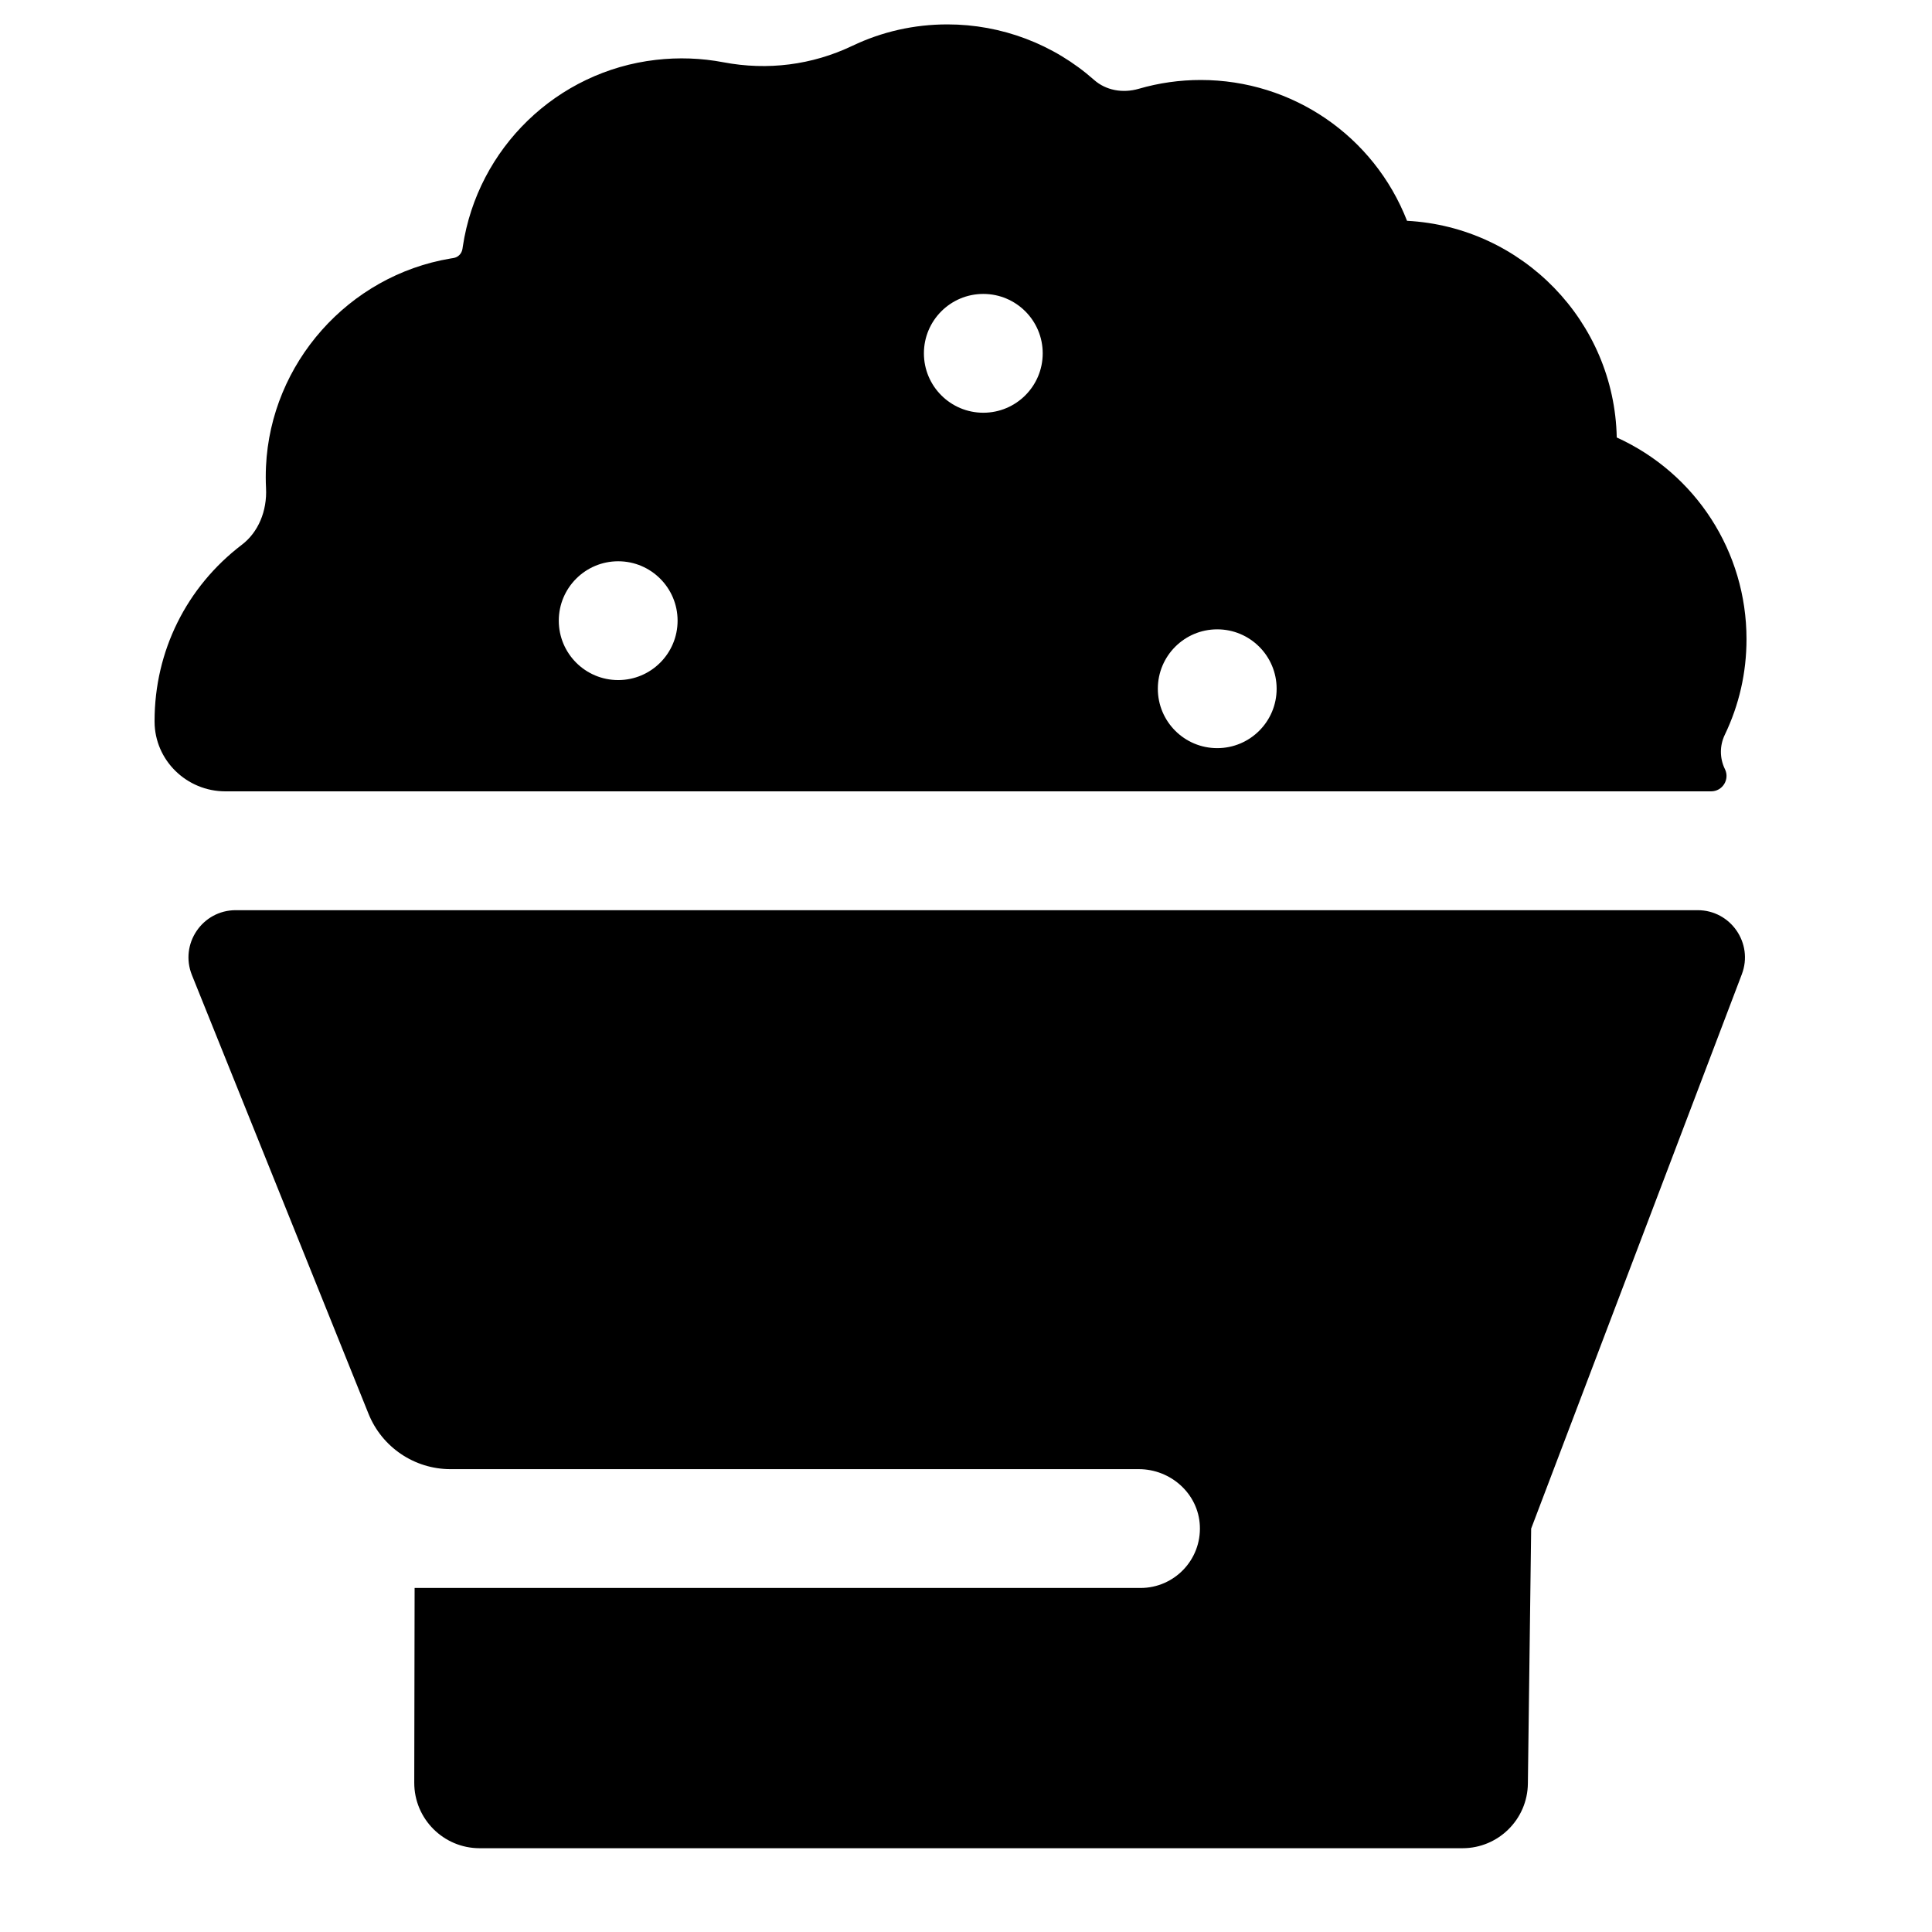
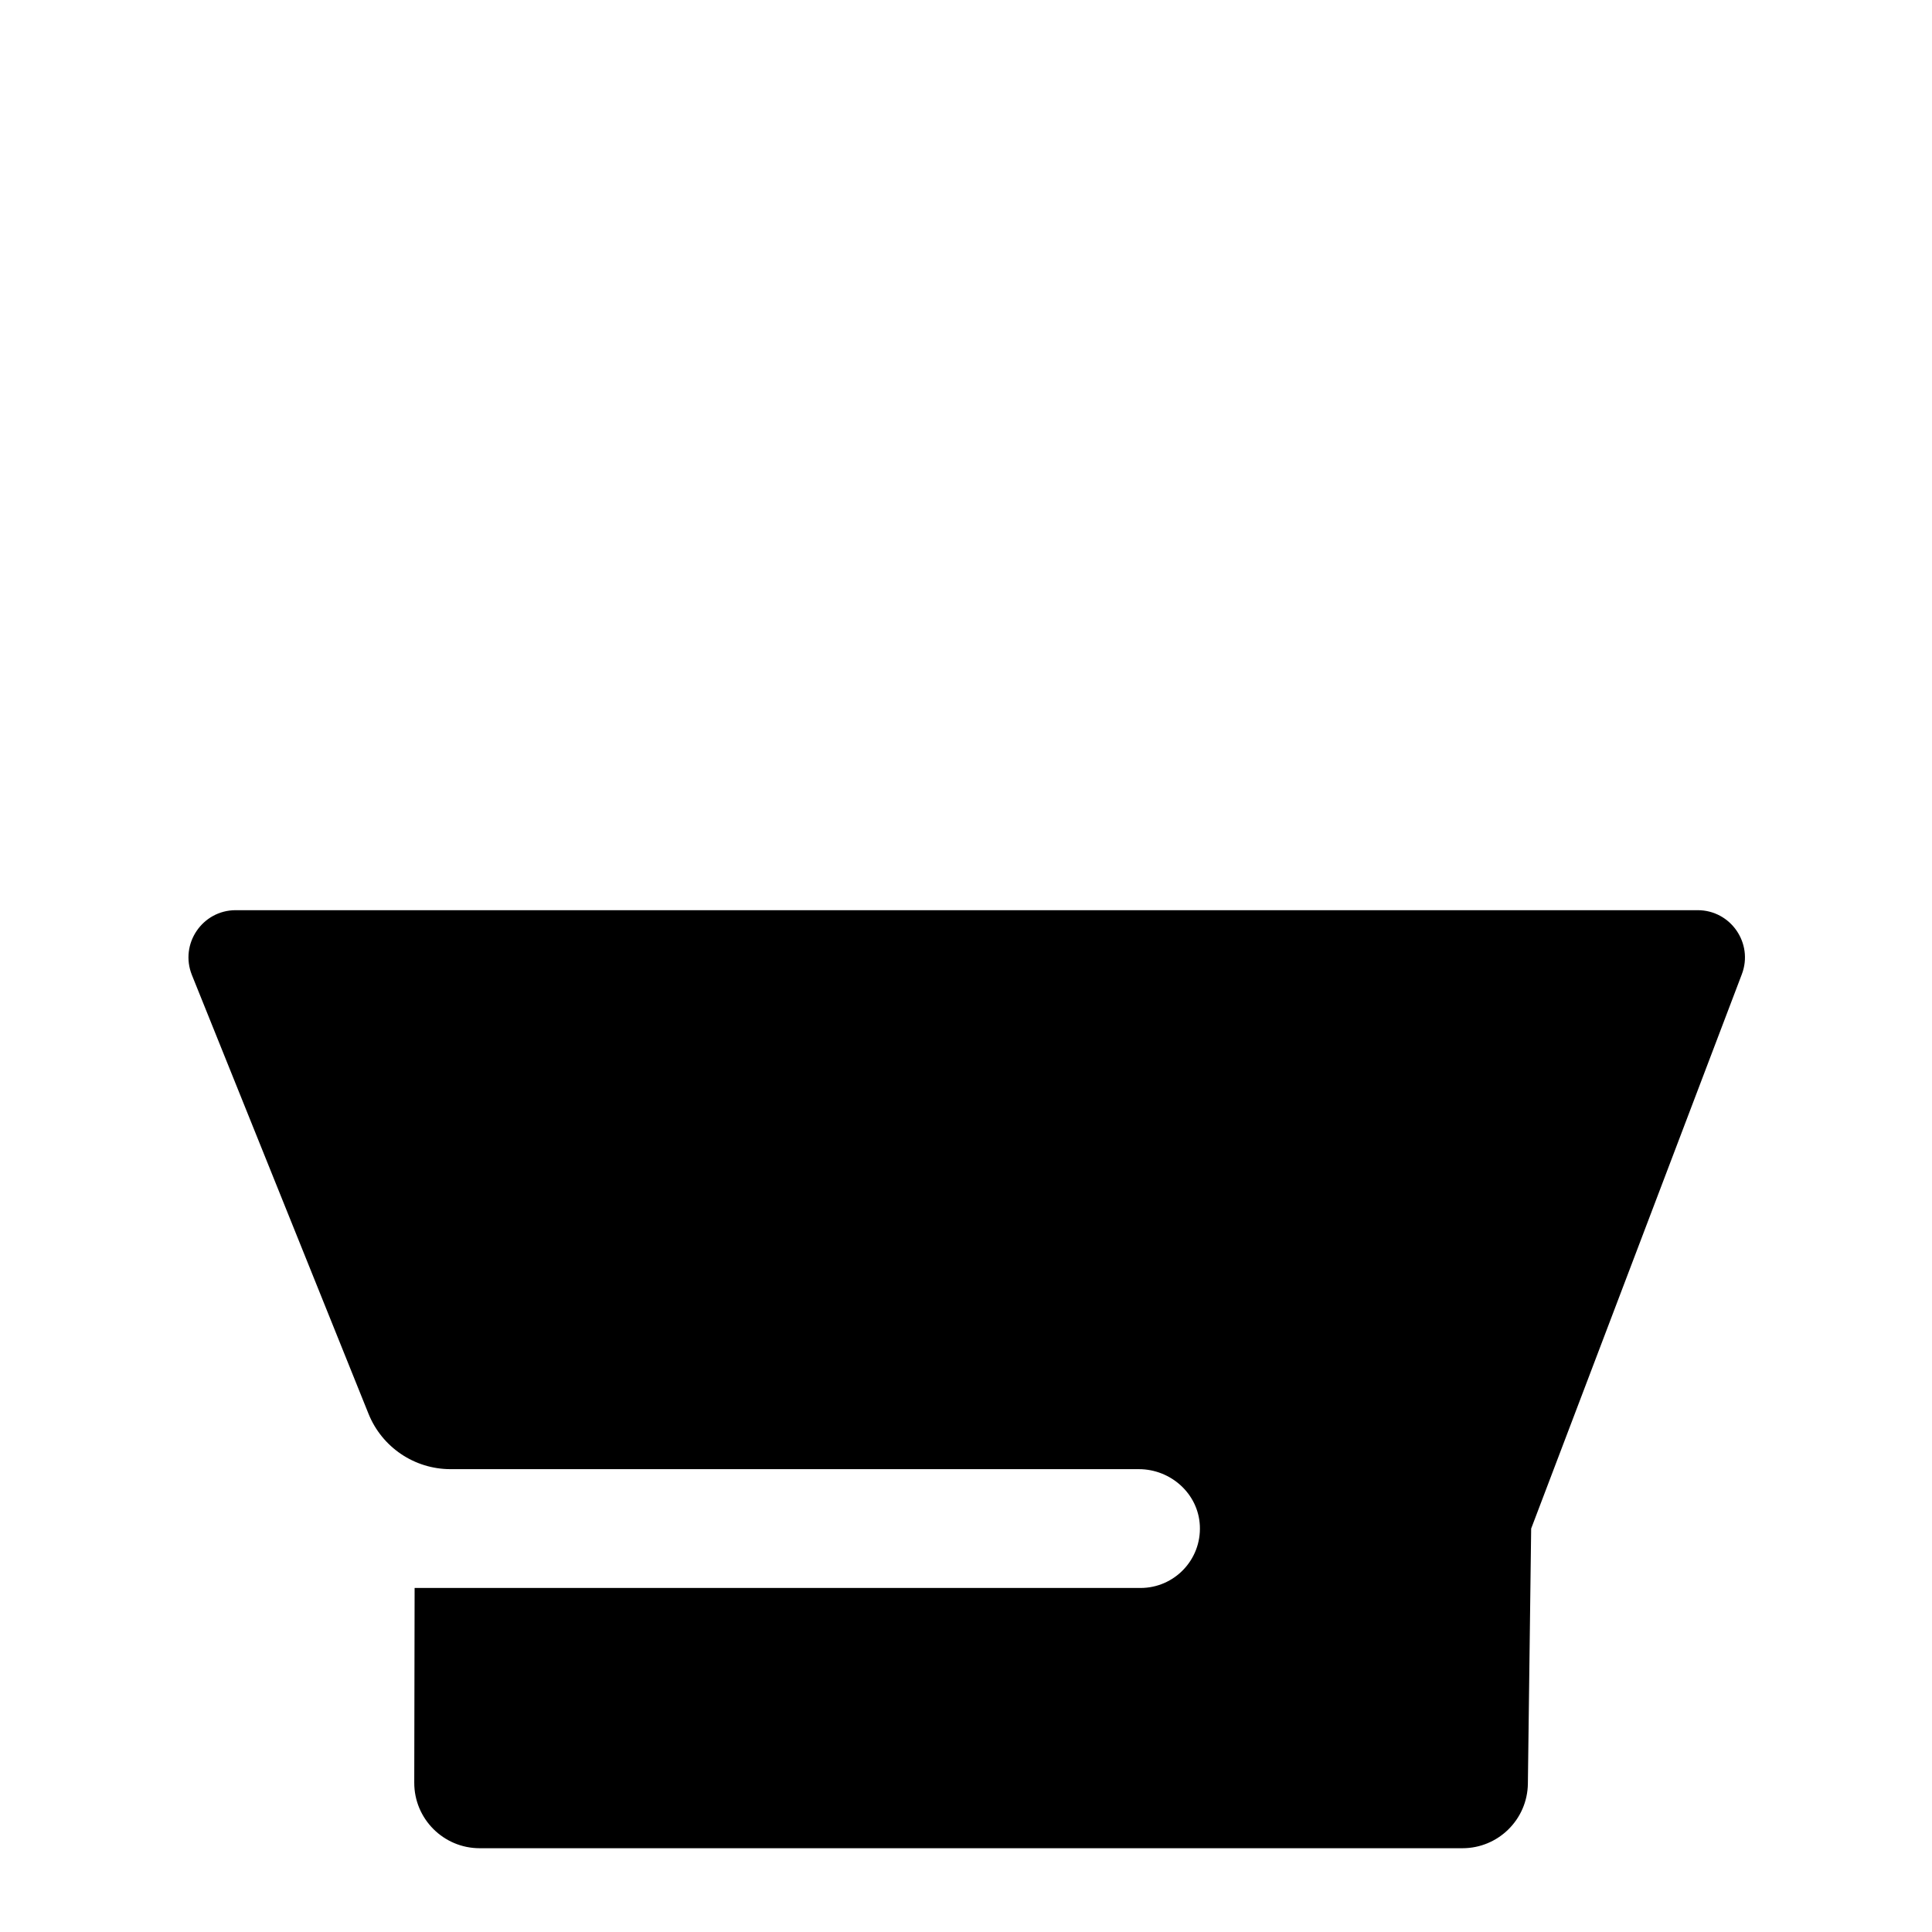
<svg xmlns="http://www.w3.org/2000/svg" fill="#000000" width="800px" height="800px" version="1.1" viewBox="144 144 512 512">
  <g>
-     <path d="m601.14 347.86c-0.016-0.035-0.035-0.07-0.051-0.105-1.367-2.852-1.375-6.16-0.008-9.012 3.824-7.961 5.762-16.496 5.762-25.375 0-23.137-13.434-43.906-34.387-53.434-0.625-30.773-25.051-55.809-55.578-57.418-8.762-22.453-30.344-37.32-54.684-37.32-5.566 0-11.082 0.785-16.391 2.328-4.34 1.262-8.766 0.387-11.848-2.336-10.73-9.492-24.535-14.723-38.871-14.723-8.824 0-17.312 1.914-25.23 5.691-10.633 5.07-22.438 6.574-34.141 4.348-5.859-1.117-11.879-1.332-17.887-0.641-26.207 3.008-47.25 23.344-51.176 49.469l-0.082 0.559c-0.184 1.316-1.141 2.297-2.426 2.496l-0.711 0.113c-27.098 4.539-47.684 27.734-48.941 55.148-0.086 1.902-0.086 3.824 0.012 5.711 0.305 6.109-2.086 11.715-6.391 14.992-14.711 11.207-23.148 28.23-23.148 46.707v0.195c0.035 10.246 8.52 18.461 18.762 18.461h393.75c3.004-0.004 4.961-3.144 3.668-5.856zm-134.56-37.078c8.695 0 15.742 7.051 15.742 15.742 0 8.695-7.051 15.742-15.742 15.742-8.695 0-15.742-7.047-15.742-15.742 0-8.691 7.047-15.742 15.742-15.742zm-61.992-88.887c8.695 0 15.742 7.051 15.742 15.742 0 8.695-7.051 15.742-15.742 15.742-8.695 0-15.742-7.051-15.742-15.742 0-8.691 7.047-15.742 15.742-15.742zm-96.762 70.848c8.695 0 15.742 7.051 15.742 15.742 0 8.695-7.047 15.742-15.742 15.742s-15.742-7.051-15.742-15.742 7.051-15.742 15.742-15.742z" />
    <path d="m194.86 402.4 46.797 116.26c3.57 8.871 12.172 14.68 21.734 14.68h182.41c8.477 0 15.773 6.516 16.172 14.984 0.426 9.043-6.777 16.504-15.727 16.504h-192.37l-0.094 51.598c-0.02 9.586 7.75 17.371 17.336 17.371h260.45c9.488 0 17.215-7.629 17.336-17.113l0.871-67.594 55.832-146.91c3.113-8.195-2.938-16.973-11.707-16.973h-387.42c-8.871-0.004-14.93 8.965-11.617 17.195z" />
  </g>
</svg>